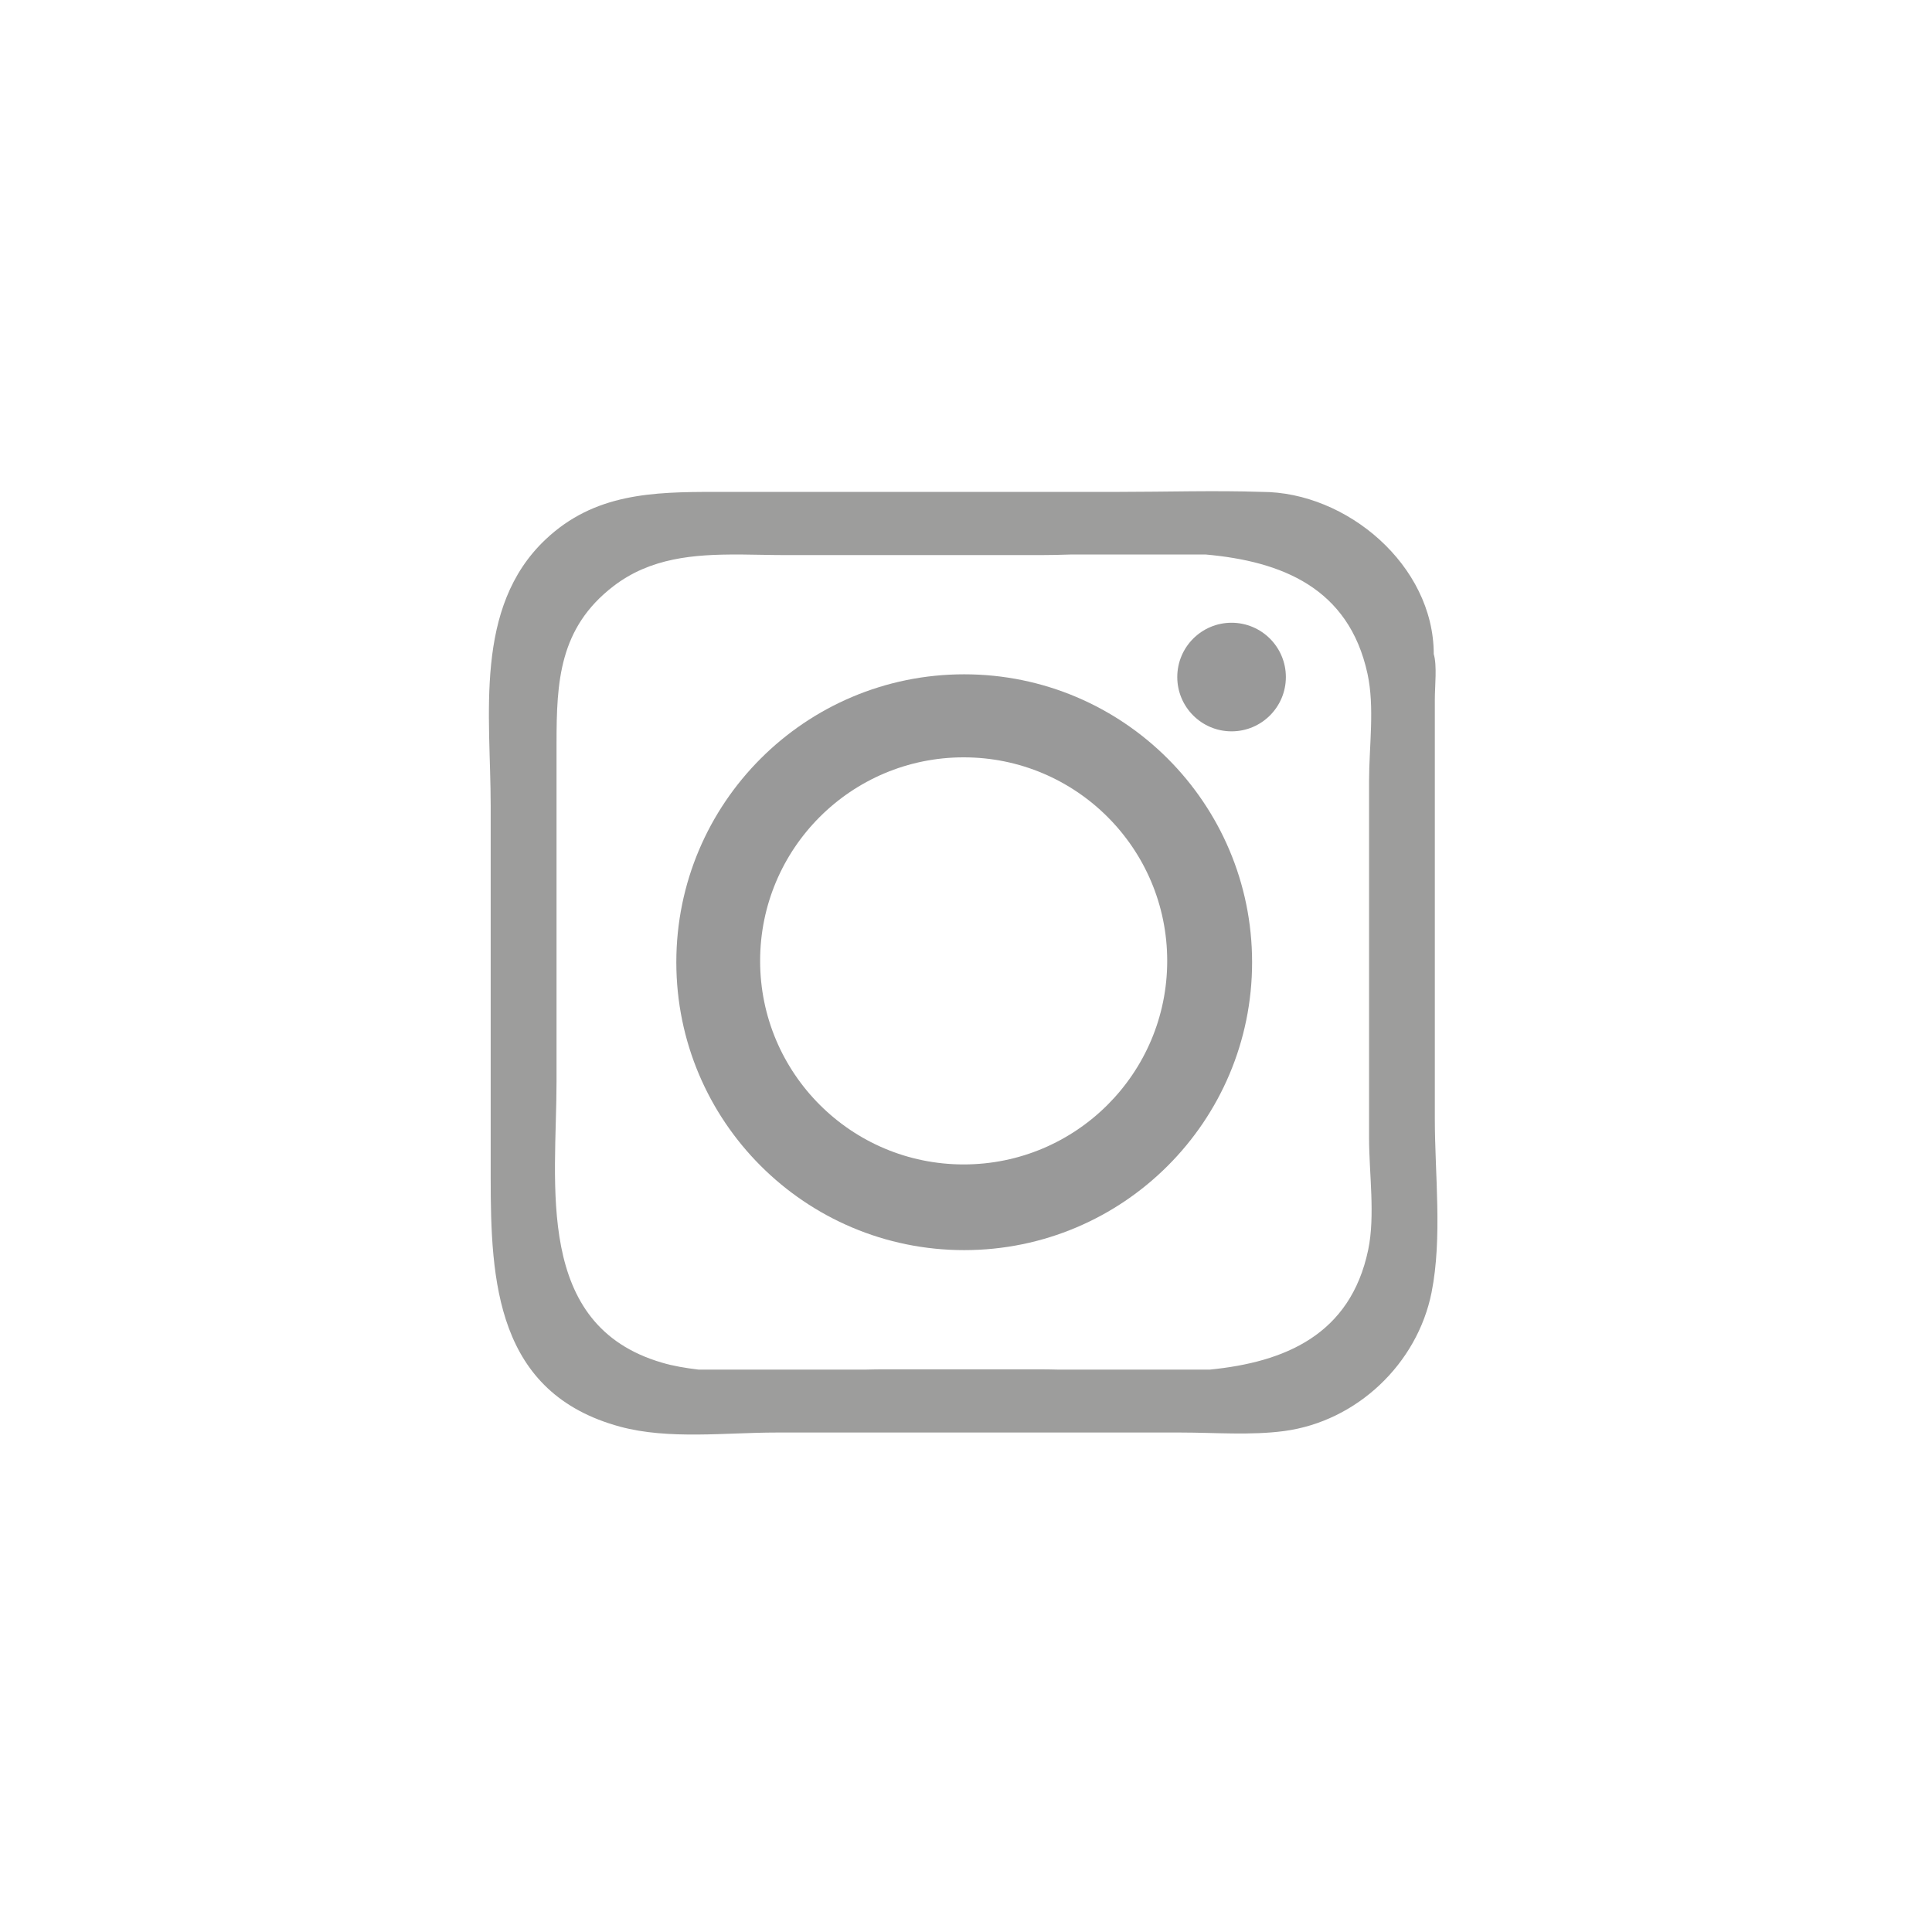
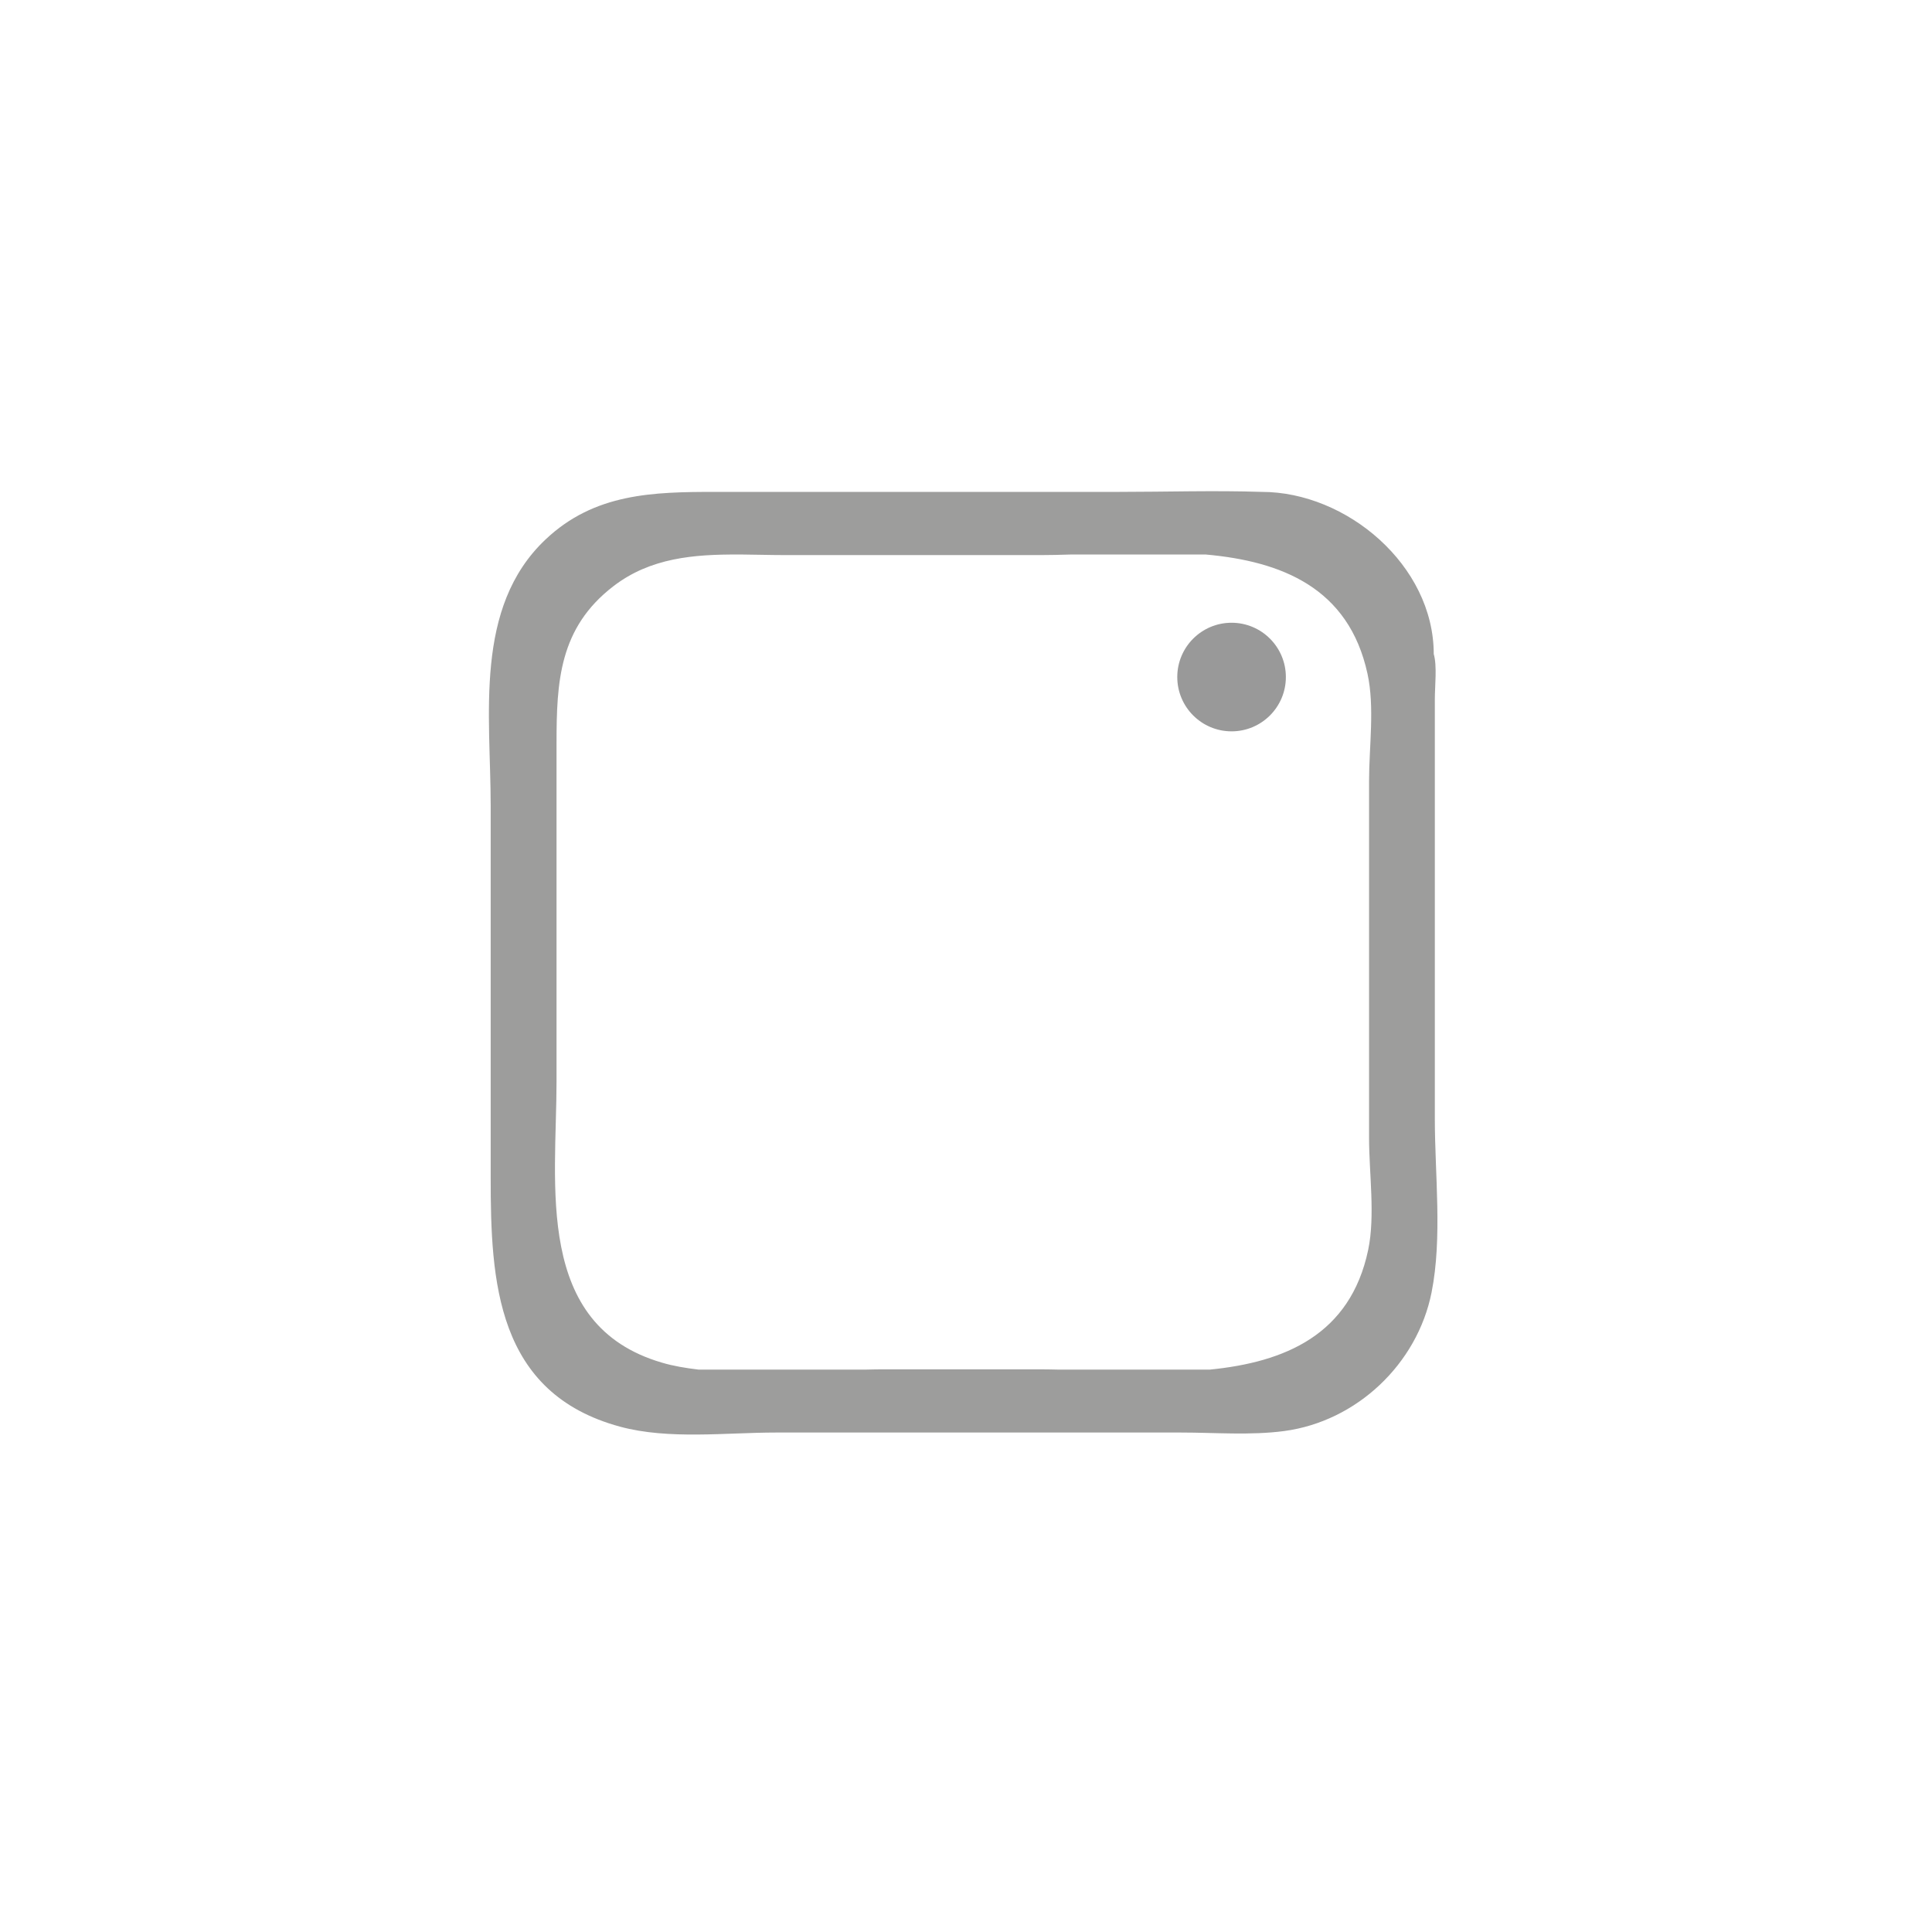
<svg xmlns="http://www.w3.org/2000/svg" version="1.0" id="Capa_1" x="0px" y="0px" width="48px" height="48px" viewBox="0 0 48 48" enable-background="new 0 0 48 48" xml:space="preserve">
  <g>
    <circle fill="#999999" cx="30.598" cy="16.821" r="1.349" />
-     <path fill="#999999" d="M23.955,16.753c-3.95,0-7.152,3.203-7.152,7.153c0,3.95,3.202,7.153,7.152,7.153   c3.95,0,7.153-3.203,7.153-7.153C31.107,19.956,27.904,16.753,23.955,16.753z M23.942,28.93c-2.792,0-5.057-2.264-5.057-5.057   s2.264-5.057,5.057-5.057s5.057,2.264,5.057,5.057S26.734,28.93,23.942,28.93z" />
    <path fill="#9D9D9C" d="M35.648,27.797c0-2.477,0-4.953,0-7.43c0-0.997,0-1.993,0-2.99c0-0.339,0.059-0.838-0.027-1.127   c0-2.206-2.164-4.029-4.272-4.029c-1.184-0.039-2.375,0-3.56,0c-2.001,0-4.002,0-6.003,0c-1.339,0-2.678,0-4.017,0   c-1.549,0-3,0.034-4.214,1.181c-1.79,1.69-1.364,4.379-1.364,6.612c0,3.082,0,6.164,0,9.246c0,2.564,0.133,5.352,3.217,6.186   c1.205,0.326,2.639,0.145,3.87,0.145c0.959,0,1.917,0,2.876,0c2.396,0,4.792,0,7.189,0c0.84,0,1.726,0.074,2.562-0.037   c1.801-0.24,3.307-1.666,3.662-3.444C35.838,30.748,35.648,29.18,35.648,27.797z M33.992,31.053   c-0.444,2.119-2.081,2.79-3.93,2.974h-3.791c-0.138-0.003-0.275-0.006-0.407-0.006c-1.327,0-2.653,0-3.979,0   c-0.114,0-0.236,0.004-0.355,0.006h-4.178c-0.319-0.038-0.626-0.089-0.901-0.171c-3.192-0.928-2.624-4.424-2.624-6.993   c0-2.796,0-5.593,0-8.39c0-1.535,0.064-2.872,1.413-3.909c0.92-0.708,2.005-0.792,3.103-0.787h0.103   c0.359,0.003,0.718,0.014,1.073,0.014c2.116,0,4.232,0,6.347,0c0.232,0,0.479-0.006,0.73-0.014h3.364   c1.875,0.169,3.549,0.821,4.015,2.961c0.182,0.835,0.039,1.806,0.039,2.67c0,1.466,0,2.933,0,4.398c0,1.488,0,2.977,0,4.465   C34.014,29.149,34.17,30.207,33.992,31.053z" />
  </g>
</svg>